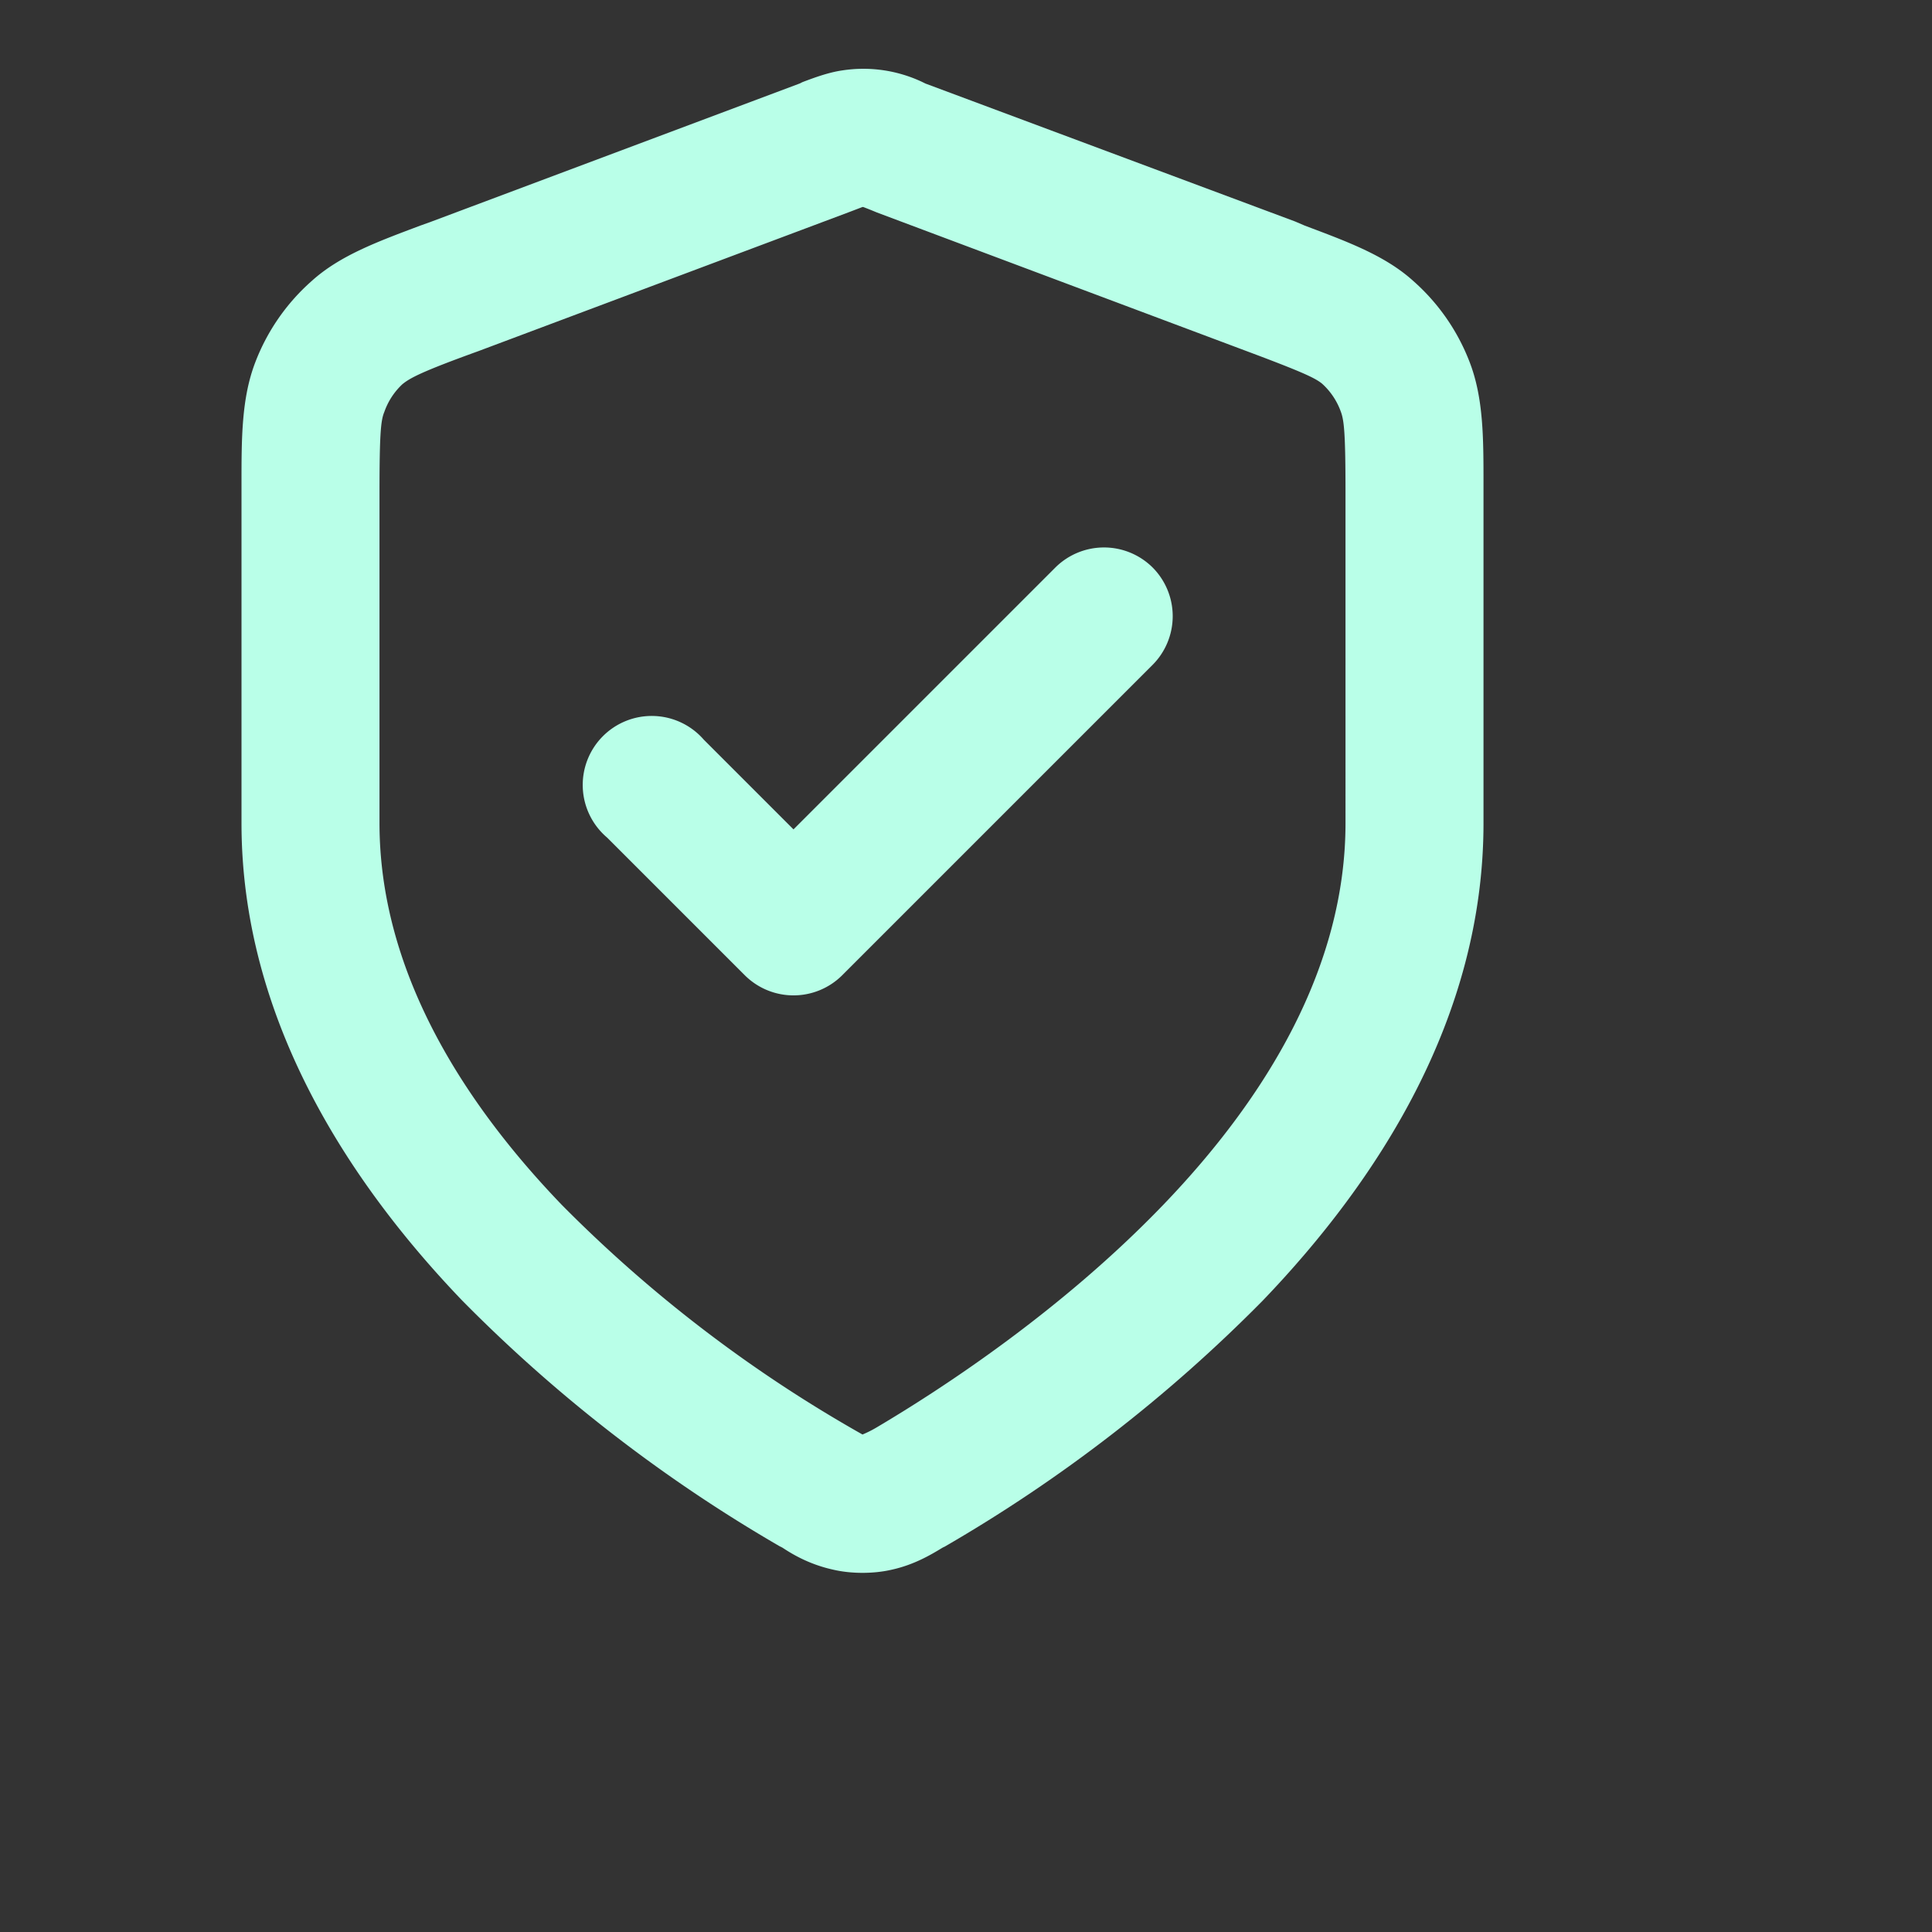
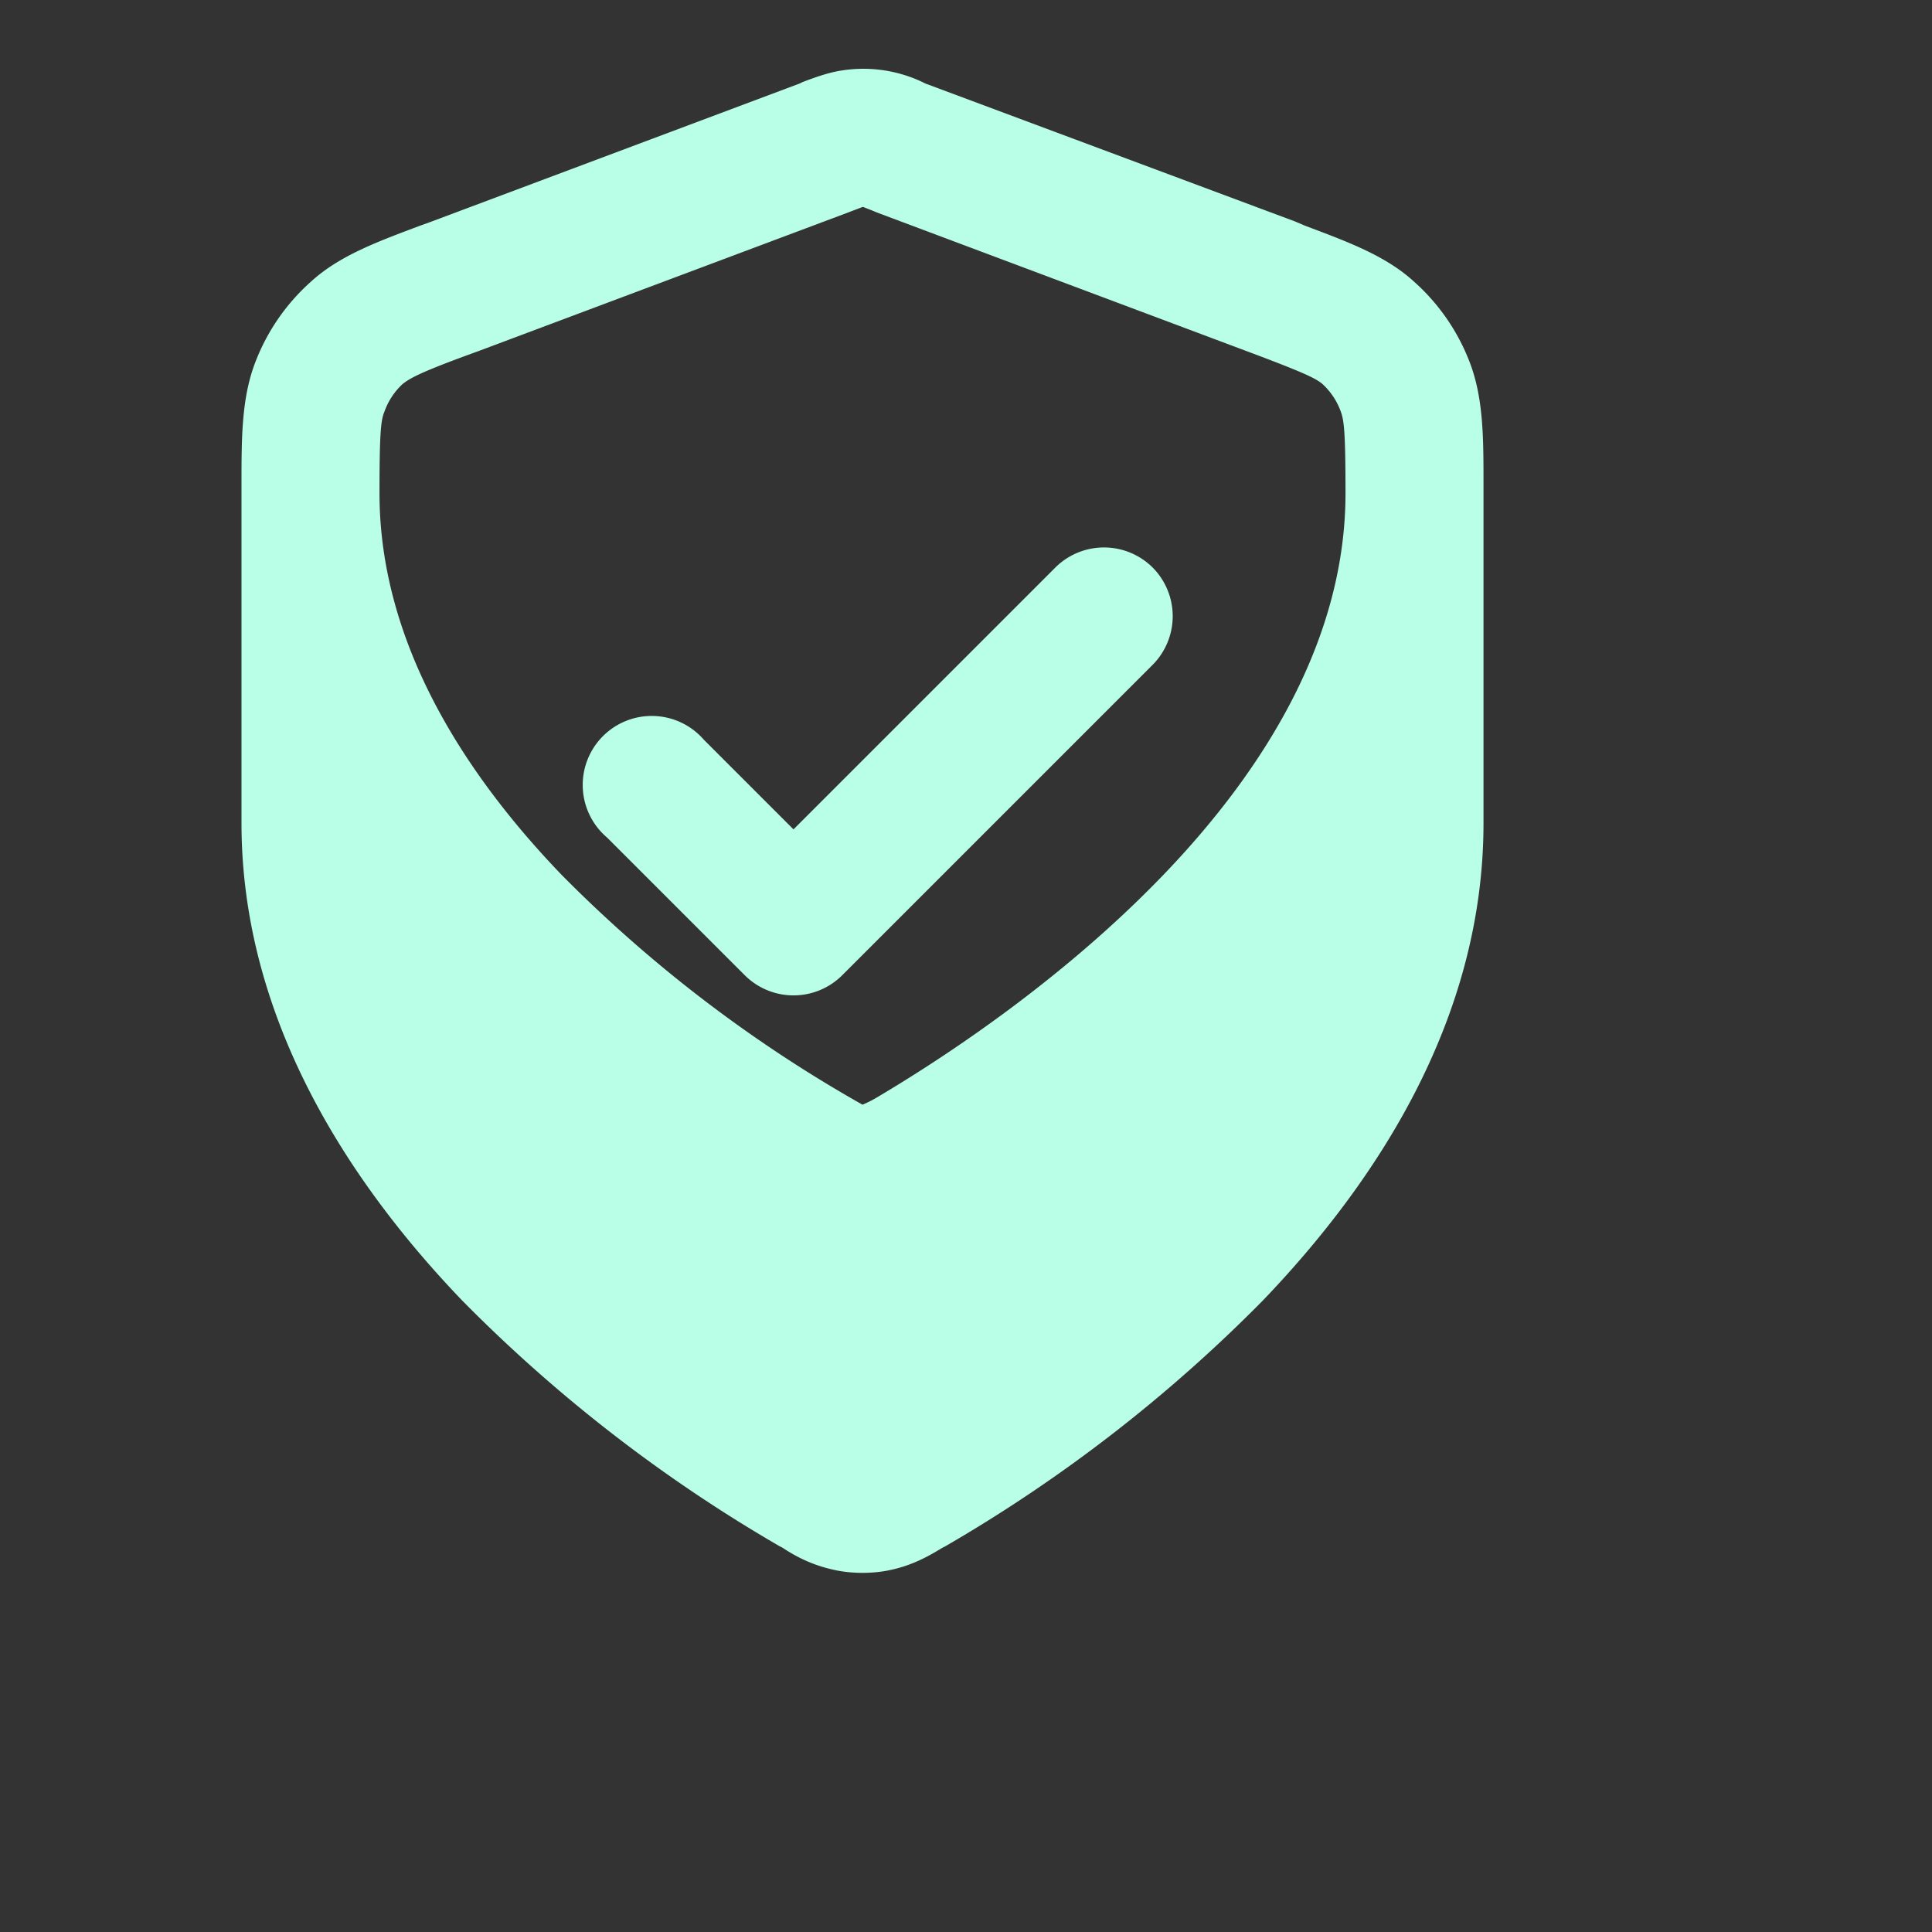
<svg xmlns="http://www.w3.org/2000/svg" width="28" height="28" fill="none">
  <rect width="100%" height="100%" fill="#333333" stroke="none" />
-   <path fill-rule="evenodd" clip-rule="evenodd" d="M12.21 1.02a2 2 0 0 1 1.16.17l.04.02 5.36 2 .14.06c.61.23 1.16.43 1.57.8a3 3 0 0 1 .82 1.18c.2.52.2 1.1.2 1.76v4.92c0 2.83-1.54 5.19-3.2 6.92a21.84 21.84 0 0 1-4.6 3.56l-.04.02c-.18.11-.42.25-.74.32-.26.06-.58.06-.84 0-.32-.07-.56-.2-.74-.32l-.04-.02a21.84 21.84 0 0 1-4.6-3.56c-1.66-1.73-3.2-4.1-3.2-6.92V7.01c0-.66 0-1.24.2-1.76a3 3 0 0 1 .82-1.18c.41-.37.96-.57 1.57-.8l.14-.05 5.36-2.01.04-.02c.16-.06.37-.14.58-.17ZM12.5 3l-.21.08-5.36 2.01c-.83.3-.99.39-1.1.48a1 1 0 0 0-.26.4c-.05.12-.07.3-.07 1.18v4.78c0 2.08 1.14 3.97 2.64 5.53a19.85 19.85 0 0 0 4.36 3.33 1.61 1.61 0 0 0 .2-.1c.93-.55 2.67-1.68 4.16-3.23 1.5-1.56 2.64-3.45 2.64-5.53V7.15c0-.88-.02-1.06-.07-1.19a1 1 0 0 0-.27-.4c-.1-.08-.26-.16-1.09-.47l-5.36-2.01a6.14 6.14 0 0 0-.2-.08h-.01Zm4.2 5.22a1 1 0 0 1 0 1.42l-4.5 4.5a1 1 0 0 1-1.4 0l-2-2a1 1 0 1 1 1.4-1.42l1.3 1.3 3.8-3.8a1 1 0 0 1 1.4 0Z" fill="#B9FFE8" />
+   <path fill-rule="evenodd" clip-rule="evenodd" d="M12.21 1.02a2 2 0 0 1 1.16.17l.04.02 5.36 2 .14.06c.61.23 1.16.43 1.57.8a3 3 0 0 1 .82 1.18c.2.52.2 1.1.2 1.76v4.92c0 2.83-1.54 5.19-3.2 6.92a21.84 21.84 0 0 1-4.6 3.56l-.04.02c-.18.11-.42.25-.74.32-.26.06-.58.06-.84 0-.32-.07-.56-.2-.74-.32l-.04-.02a21.84 21.84 0 0 1-4.6-3.56c-1.66-1.73-3.2-4.1-3.2-6.92V7.01c0-.66 0-1.24.2-1.76a3 3 0 0 1 .82-1.18c.41-.37.96-.57 1.57-.8l.14-.05 5.36-2.01.04-.02c.16-.06.37-.14.58-.17ZM12.5 3l-.21.08-5.36 2.01c-.83.3-.99.39-1.1.48a1 1 0 0 0-.26.4c-.05.12-.07.3-.07 1.18c0 2.08 1.14 3.97 2.64 5.53a19.85 19.85 0 0 0 4.36 3.33 1.61 1.61 0 0 0 .2-.1c.93-.55 2.67-1.68 4.16-3.23 1.5-1.56 2.64-3.45 2.64-5.53V7.15c0-.88-.02-1.06-.07-1.19a1 1 0 0 0-.27-.4c-.1-.08-.26-.16-1.09-.47l-5.36-2.01a6.14 6.14 0 0 0-.2-.08h-.01Zm4.2 5.22a1 1 0 0 1 0 1.42l-4.5 4.5a1 1 0 0 1-1.4 0l-2-2a1 1 0 1 1 1.4-1.42l1.3 1.3 3.8-3.8a1 1 0 0 1 1.4 0Z" fill="#B9FFE8" />
</svg>